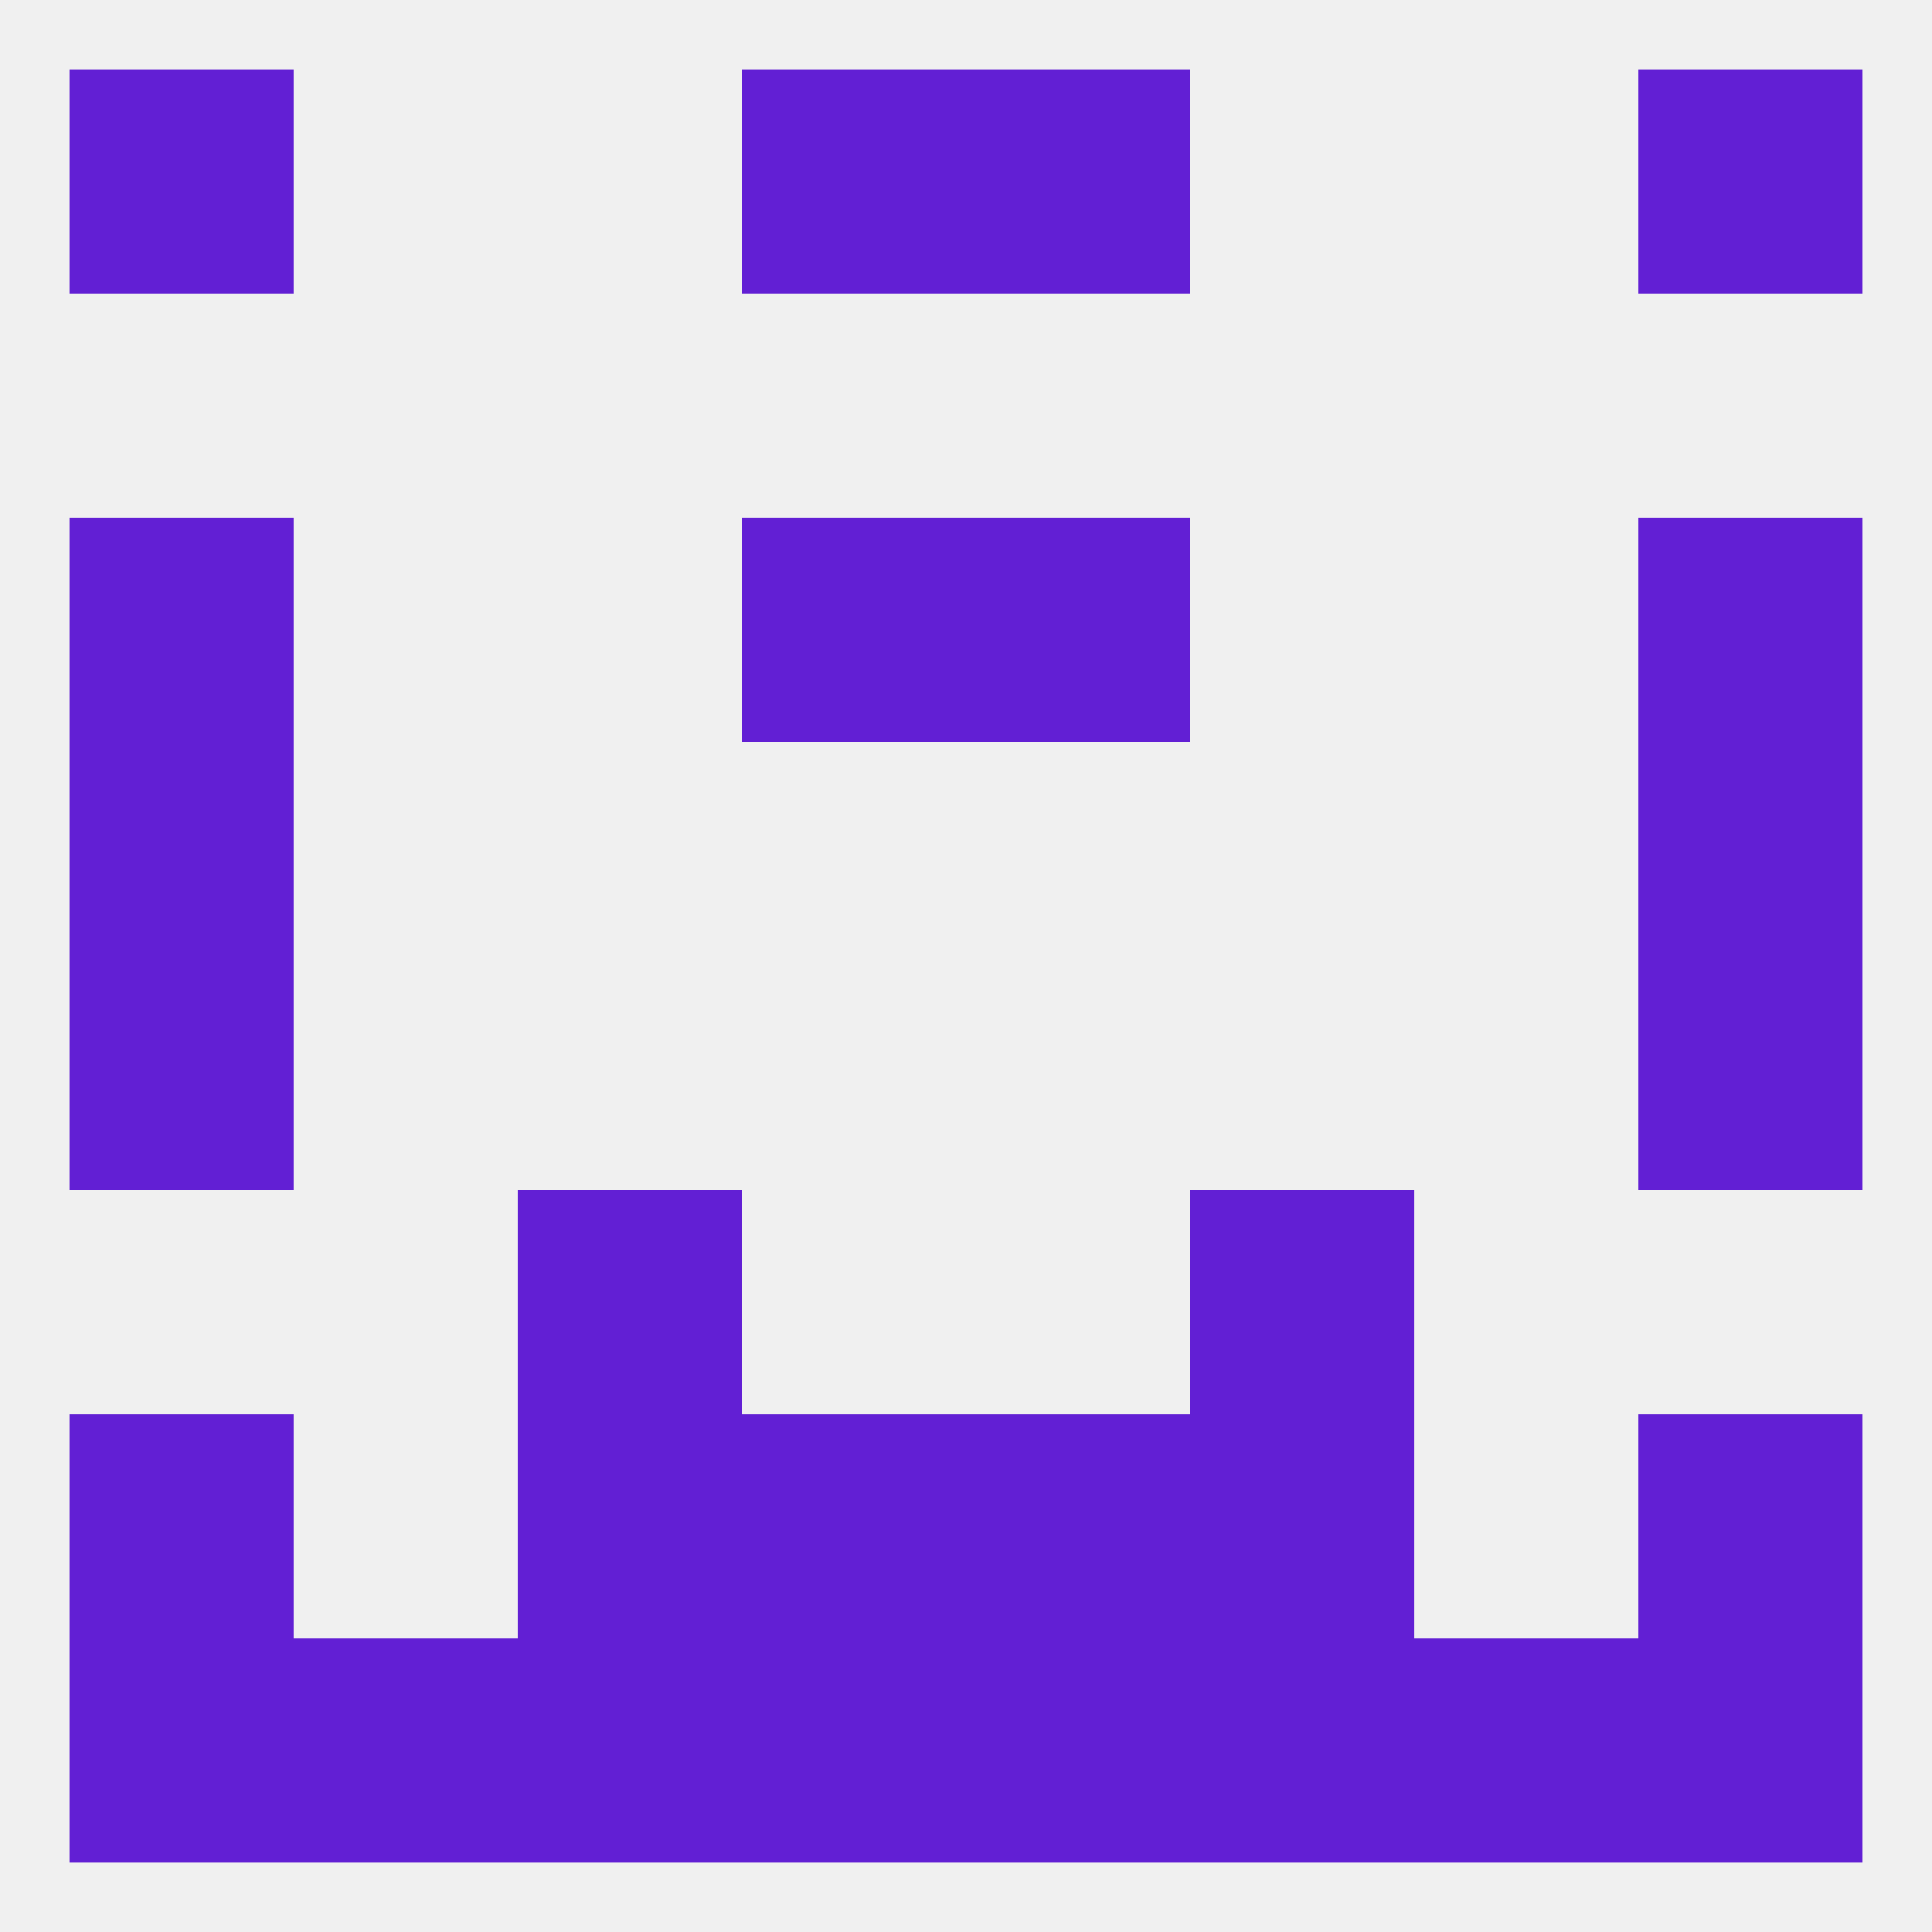
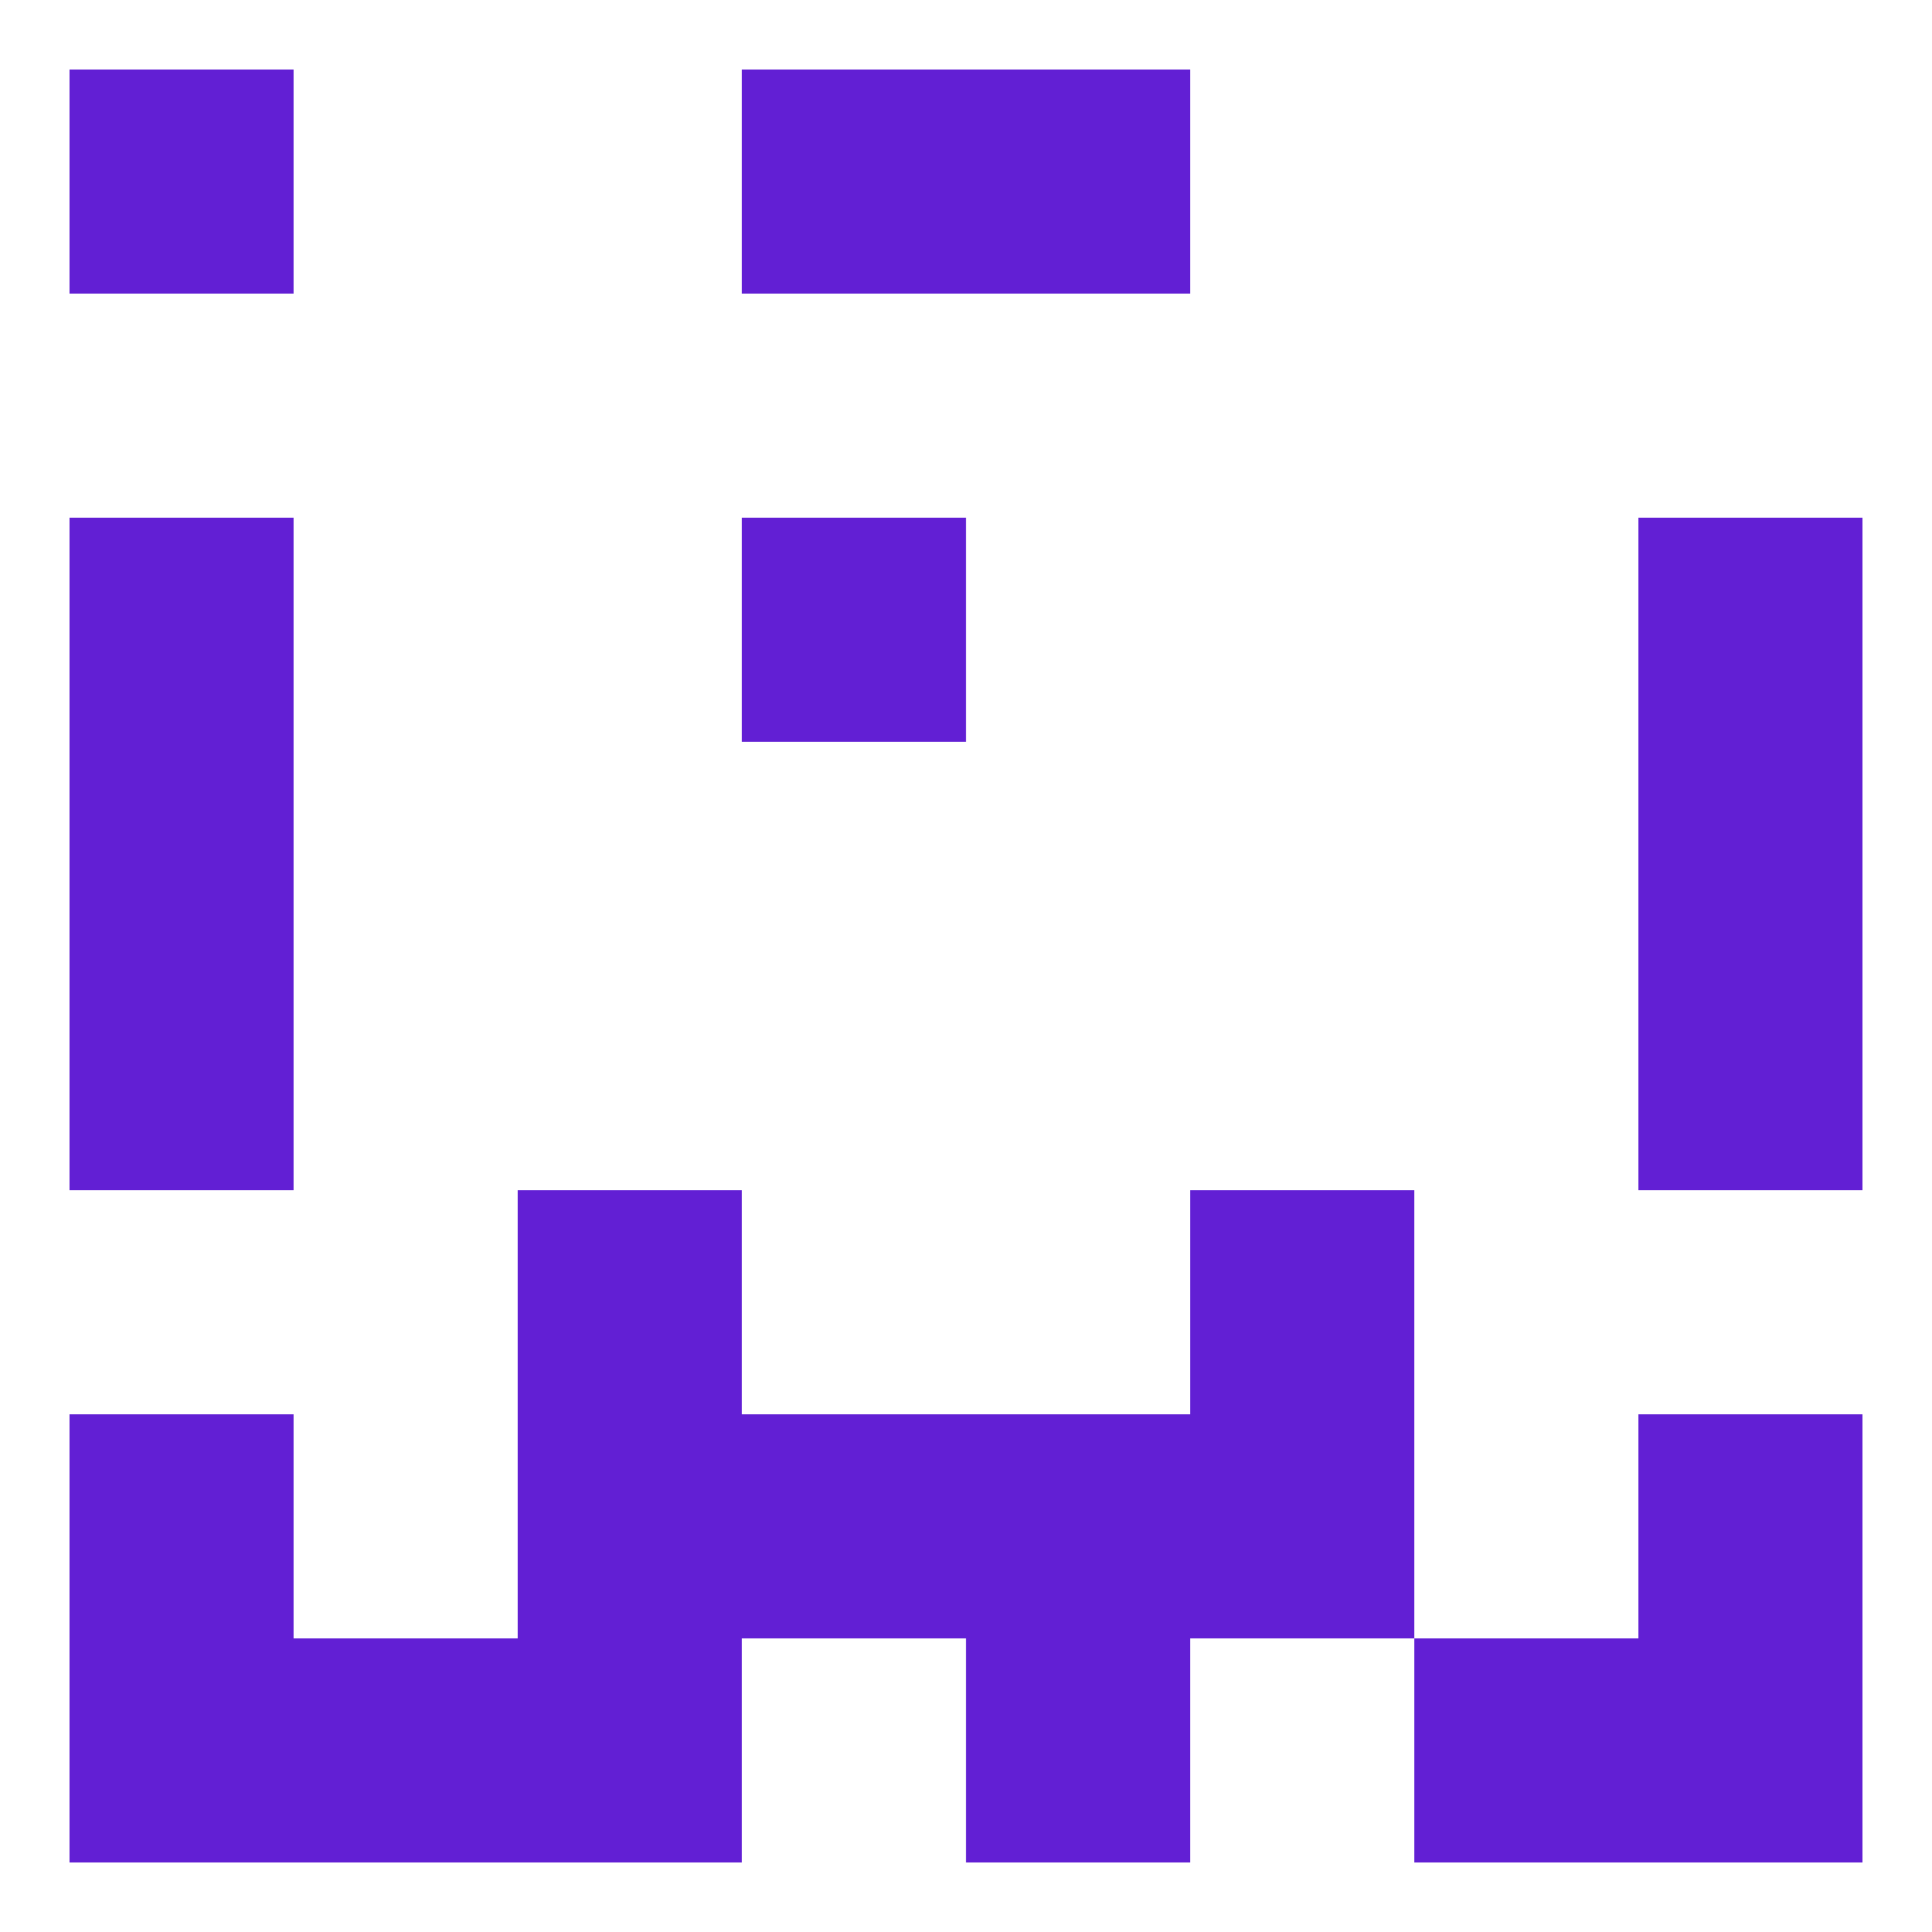
<svg xmlns="http://www.w3.org/2000/svg" version="1.1" baseprofile="full" width="250" height="250" viewBox="0 0 250 250">
-   <rect width="100%" height="100%" fill="rgba(240,240,240,255)" />
  <rect x="9" y="96" width="29" height="29" fill="rgba(98,31,212,255)" />
  <rect x="212" y="96" width="29" height="29" fill="rgba(98,31,212,255)" />
  <rect x="67" y="154" width="29" height="29" fill="rgba(98,31,212,255)" />
  <rect x="154" y="154" width="29" height="29" fill="rgba(98,31,212,255)" />
  <rect x="96" y="183" width="29" height="29" fill="rgba(98,31,212,255)" />
  <rect x="125" y="183" width="29" height="29" fill="rgba(98,31,212,255)" />
  <rect x="9" y="183" width="29" height="29" fill="rgba(98,31,212,255)" />
  <rect x="212" y="183" width="29" height="29" fill="rgba(98,31,212,255)" />
  <rect x="67" y="183" width="29" height="29" fill="rgba(98,31,212,255)" />
  <rect x="154" y="183" width="29" height="29" fill="rgba(98,31,212,255)" />
-   <rect x="154" y="212" width="29" height="29" fill="rgba(98,31,212,255)" />
  <rect x="38" y="212" width="29" height="29" fill="rgba(98,31,212,255)" />
  <rect x="67" y="212" width="29" height="29" fill="rgba(98,31,212,255)" />
-   <rect x="96" y="212" width="29" height="29" fill="rgba(98,31,212,255)" />
  <rect x="125" y="212" width="29" height="29" fill="rgba(98,31,212,255)" />
  <rect x="9" y="212" width="29" height="29" fill="rgba(98,31,212,255)" />
  <rect x="212" y="212" width="29" height="29" fill="rgba(98,31,212,255)" />
  <rect x="183" y="212" width="29" height="29" fill="rgba(98,31,212,255)" />
-   <rect x="212" y="9" width="29" height="29" fill="rgba(98,31,212,255)" />
  <rect x="96" y="9" width="29" height="29" fill="rgba(98,31,212,255)" />
  <rect x="125" y="9" width="29" height="29" fill="rgba(98,31,212,255)" />
  <rect x="9" y="9" width="29" height="29" fill="rgba(98,31,212,255)" />
  <rect x="9" y="125" width="29" height="29" fill="rgba(98,31,212,255)" />
  <rect x="212" y="125" width="29" height="29" fill="rgba(98,31,212,255)" />
  <rect x="9" y="67" width="29" height="29" fill="rgba(98,31,212,255)" />
  <rect x="212" y="67" width="29" height="29" fill="rgba(98,31,212,255)" />
  <rect x="96" y="67" width="29" height="29" fill="rgba(98,31,212,255)" />
-   <rect x="125" y="67" width="29" height="29" fill="rgba(98,31,212,255)" />
</svg>